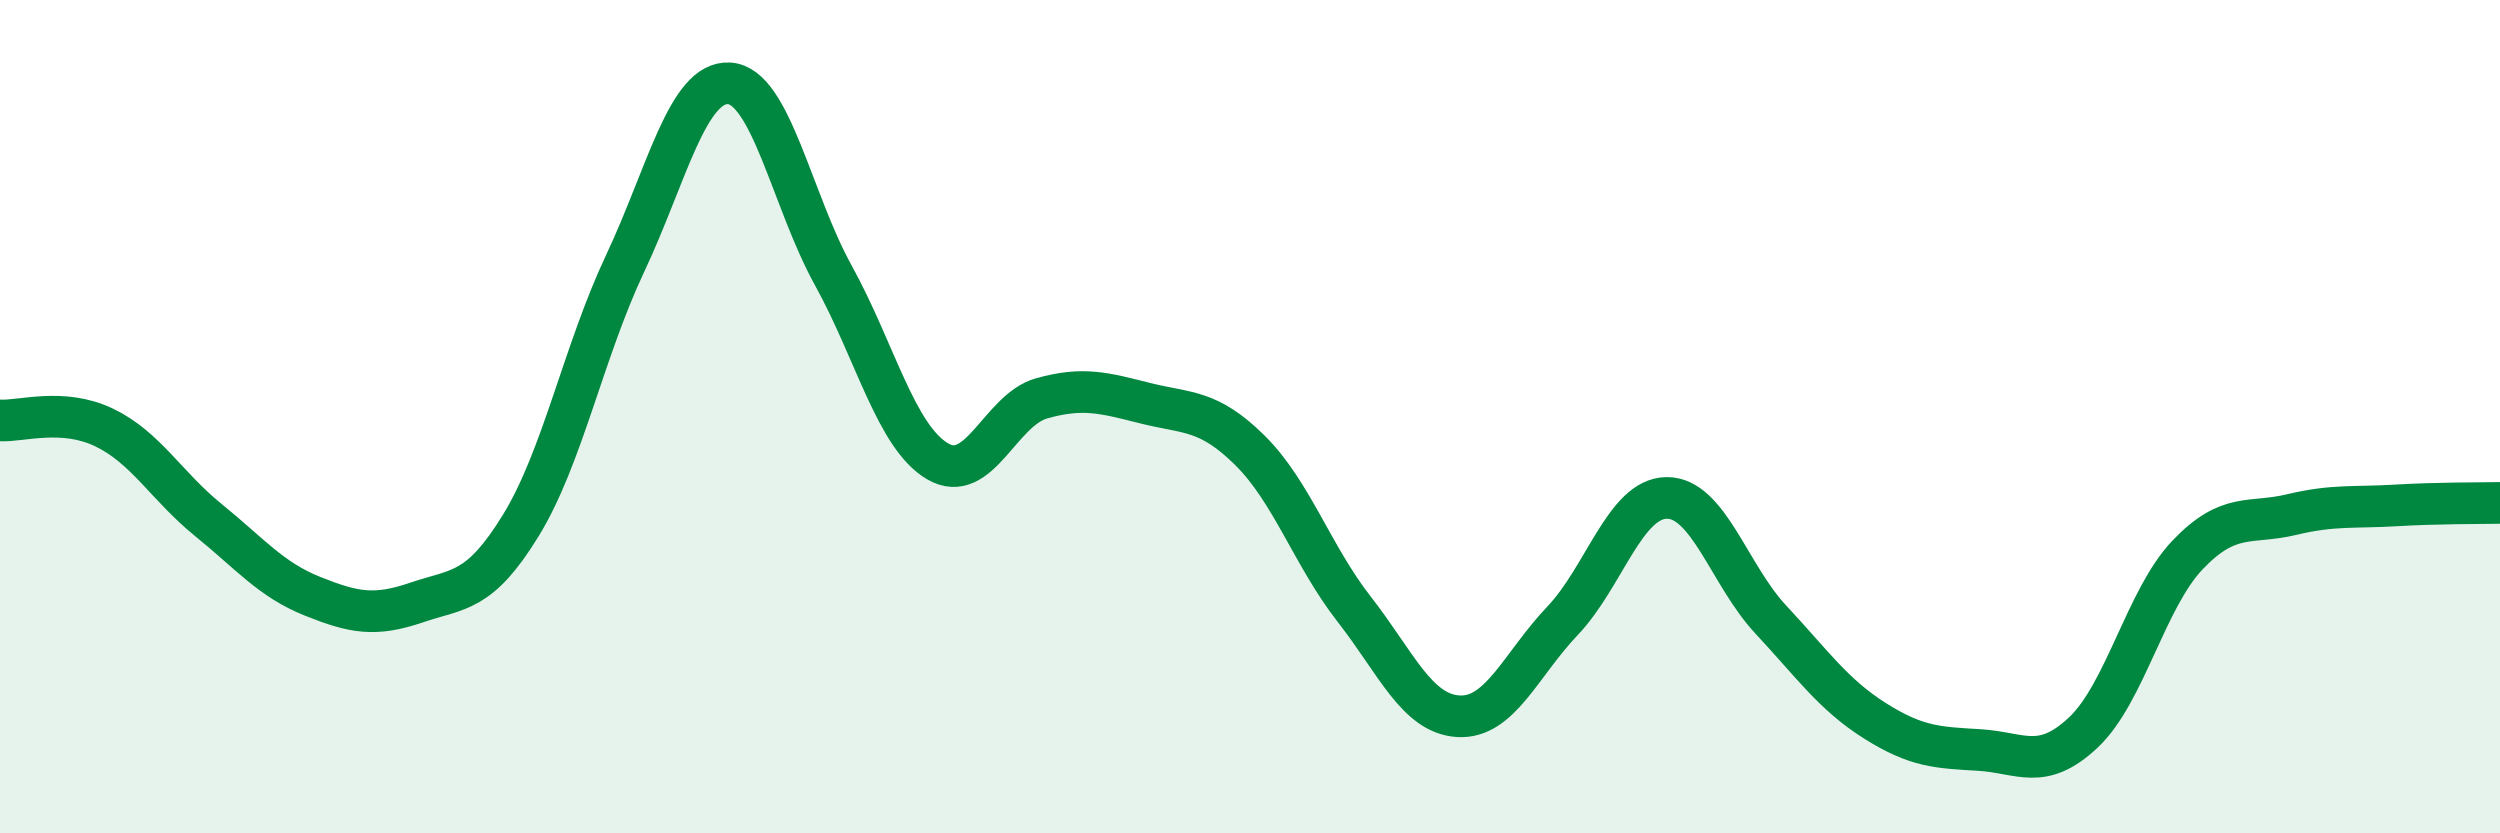
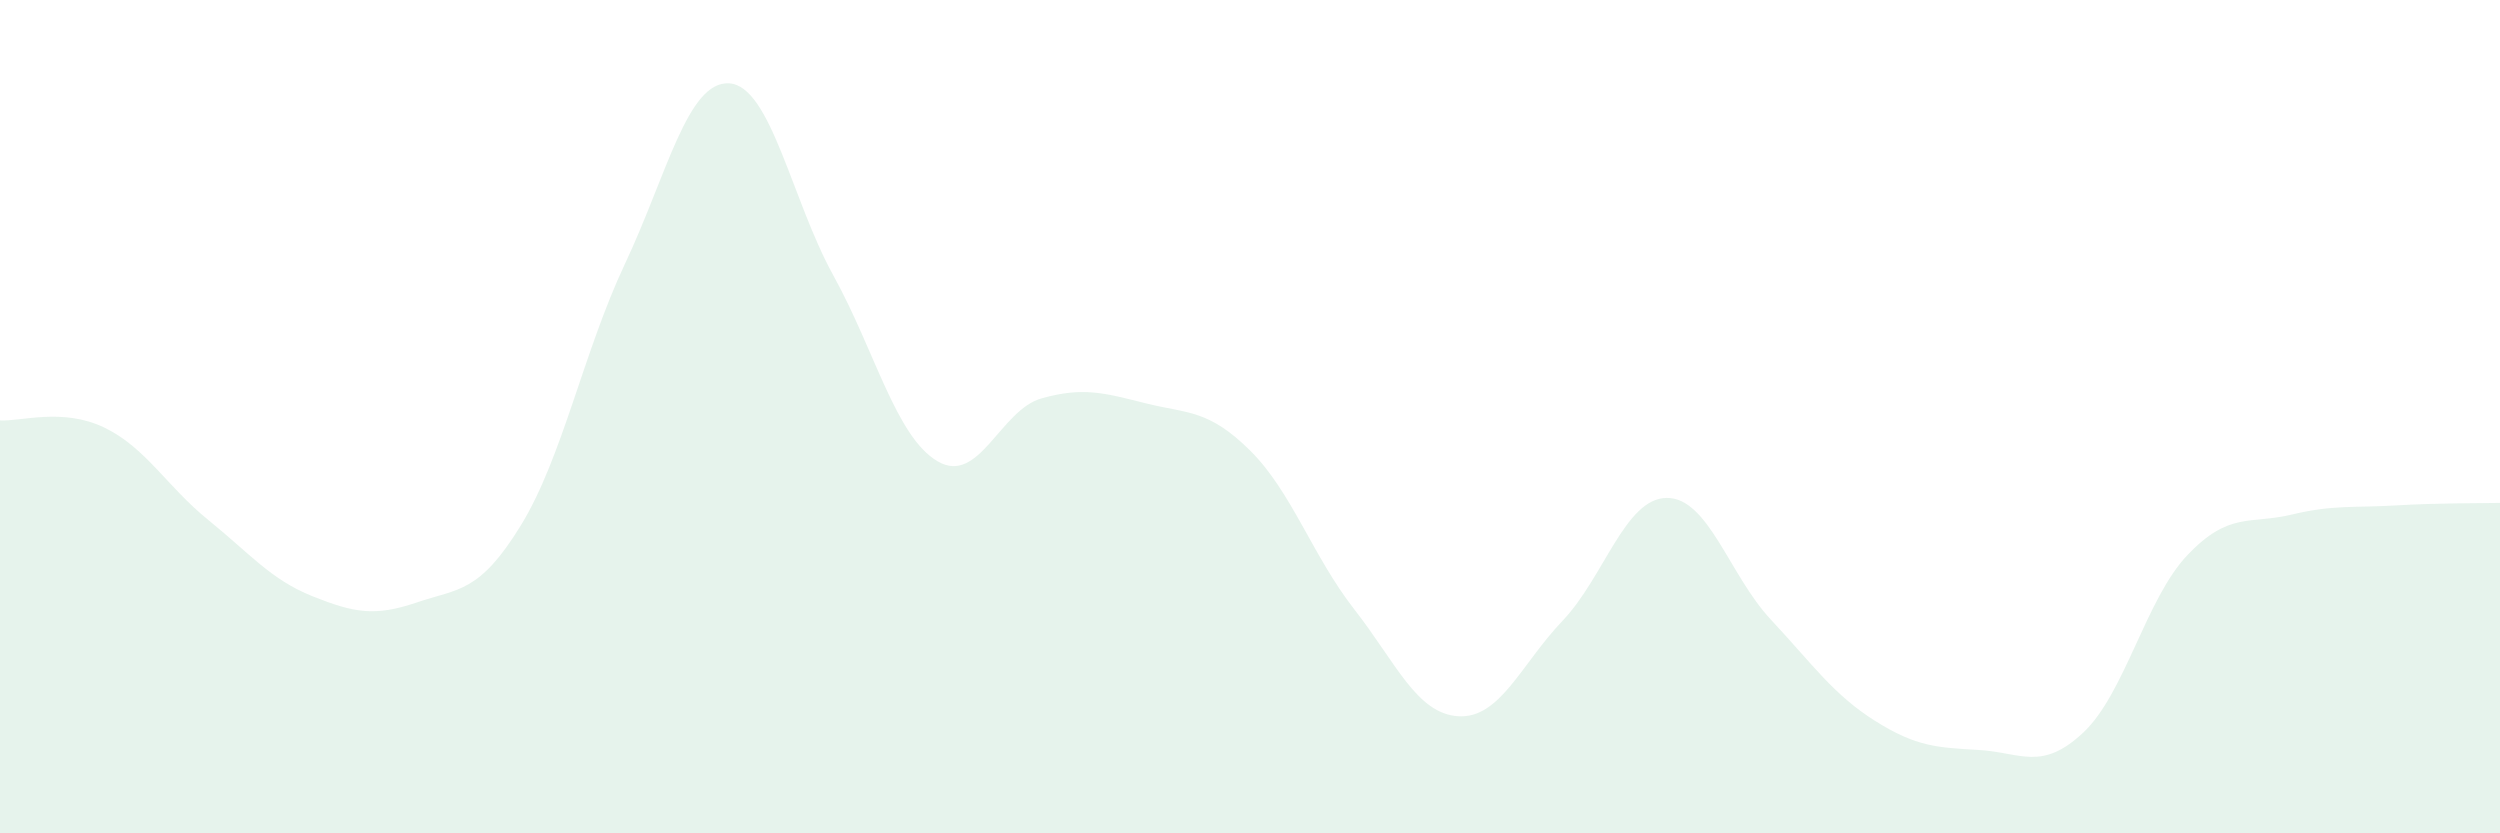
<svg xmlns="http://www.w3.org/2000/svg" width="60" height="20" viewBox="0 0 60 20">
  <path d="M 0,10.09 C 0.5,10.12 1.5,9.78 2.5,10.26 C 3.5,10.74 4,11.67 5,12.48 C 6,13.29 6.5,13.91 7.5,14.31 C 8.5,14.71 9,14.8 10,14.46 C 11,14.12 11.5,14.24 12.5,12.61 C 13.5,10.98 14,8.45 15,6.33 C 16,4.21 16.5,1.94 17.5,2 C 18.5,2.06 19,4.8 20,6.61 C 21,8.42 21.5,10.48 22.5,11.07 C 23.5,11.66 24,9.84 25,9.56 C 26,9.28 26.5,9.43 27.5,9.68 C 28.5,9.93 29,9.82 30,10.81 C 31,11.8 31.5,13.34 32.5,14.62 C 33.5,15.9 34,17.13 35,17.19 C 36,17.25 36.5,15.95 37.5,14.9 C 38.5,13.85 39,11.96 40,11.95 C 41,11.94 41.5,13.8 42.5,14.87 C 43.5,15.94 44,16.67 45,17.3 C 46,17.93 46.5,17.94 47.5,18 C 48.5,18.06 49,18.52 50,17.58 C 51,16.64 51.5,14.37 52.5,13.32 C 53.5,12.27 54,12.59 55,12.35 C 56,12.11 56.5,12.19 57.5,12.13 C 58.5,12.07 59.5,12.08 60,12.07L60 20L0 20Z" fill="#008740" opacity="0.1" stroke-linecap="round" stroke-linejoin="round" />
-   <path d="M 0,10.09 C 0.5,10.12 1.5,9.78 2.5,10.26 C 3.5,10.74 4,11.67 5,12.48 C 6,13.29 6.5,13.91 7.5,14.31 C 8.5,14.71 9,14.8 10,14.46 C 11,14.12 11.5,14.24 12.5,12.61 C 13.5,10.98 14,8.45 15,6.33 C 16,4.21 16.5,1.94 17.5,2 C 18.5,2.06 19,4.8 20,6.61 C 21,8.42 21.5,10.48 22.5,11.07 C 23.5,11.66 24,9.84 25,9.56 C 26,9.28 26.5,9.43 27.5,9.68 C 28.5,9.93 29,9.82 30,10.81 C 31,11.8 31.5,13.34 32.5,14.62 C 33.5,15.9 34,17.13 35,17.19 C 36,17.25 36.5,15.95 37.5,14.9 C 38.5,13.85 39,11.96 40,11.95 C 41,11.94 41.5,13.8 42.5,14.87 C 43.5,15.94 44,16.67 45,17.3 C 46,17.93 46.5,17.94 47.5,18 C 48.5,18.06 49,18.52 50,17.58 C 51,16.64 51.5,14.37 52.5,13.32 C 53.5,12.27 54,12.59 55,12.35 C 56,12.11 56.5,12.19 57.5,12.13 C 58.5,12.07 59.5,12.08 60,12.07" stroke="#008740" stroke-width="1" fill="none" stroke-linecap="round" stroke-linejoin="round" />
</svg>